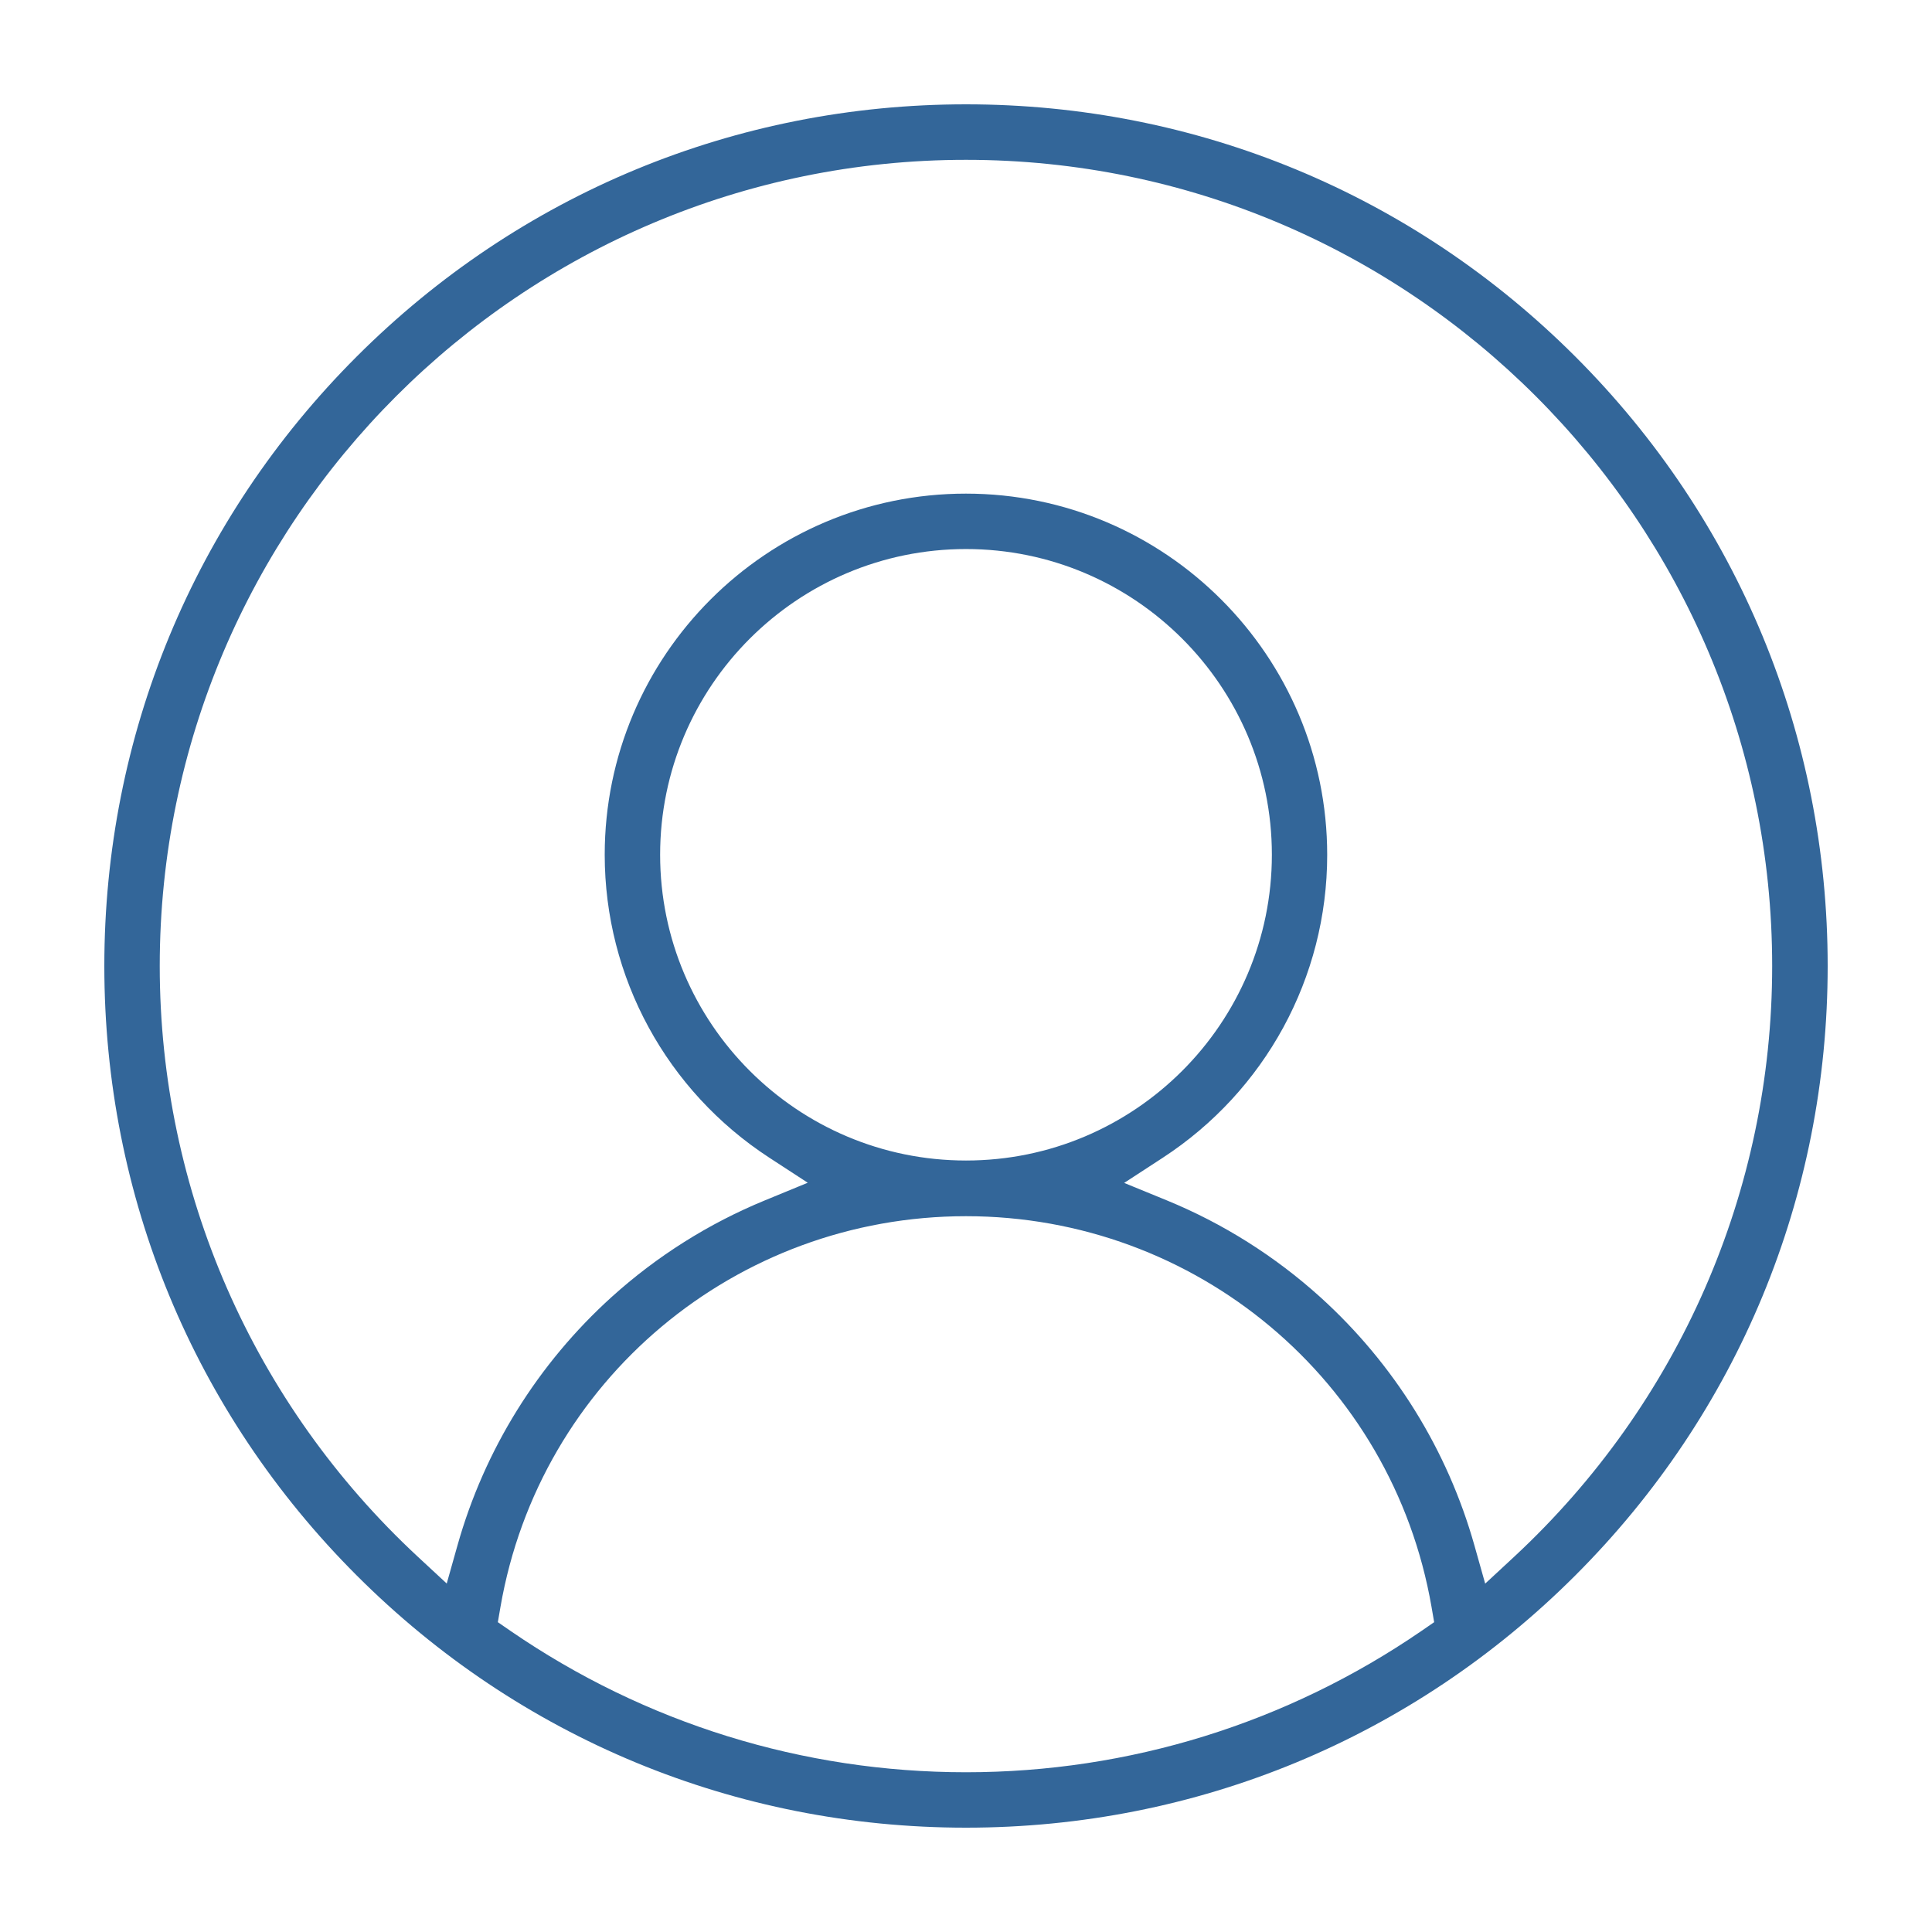
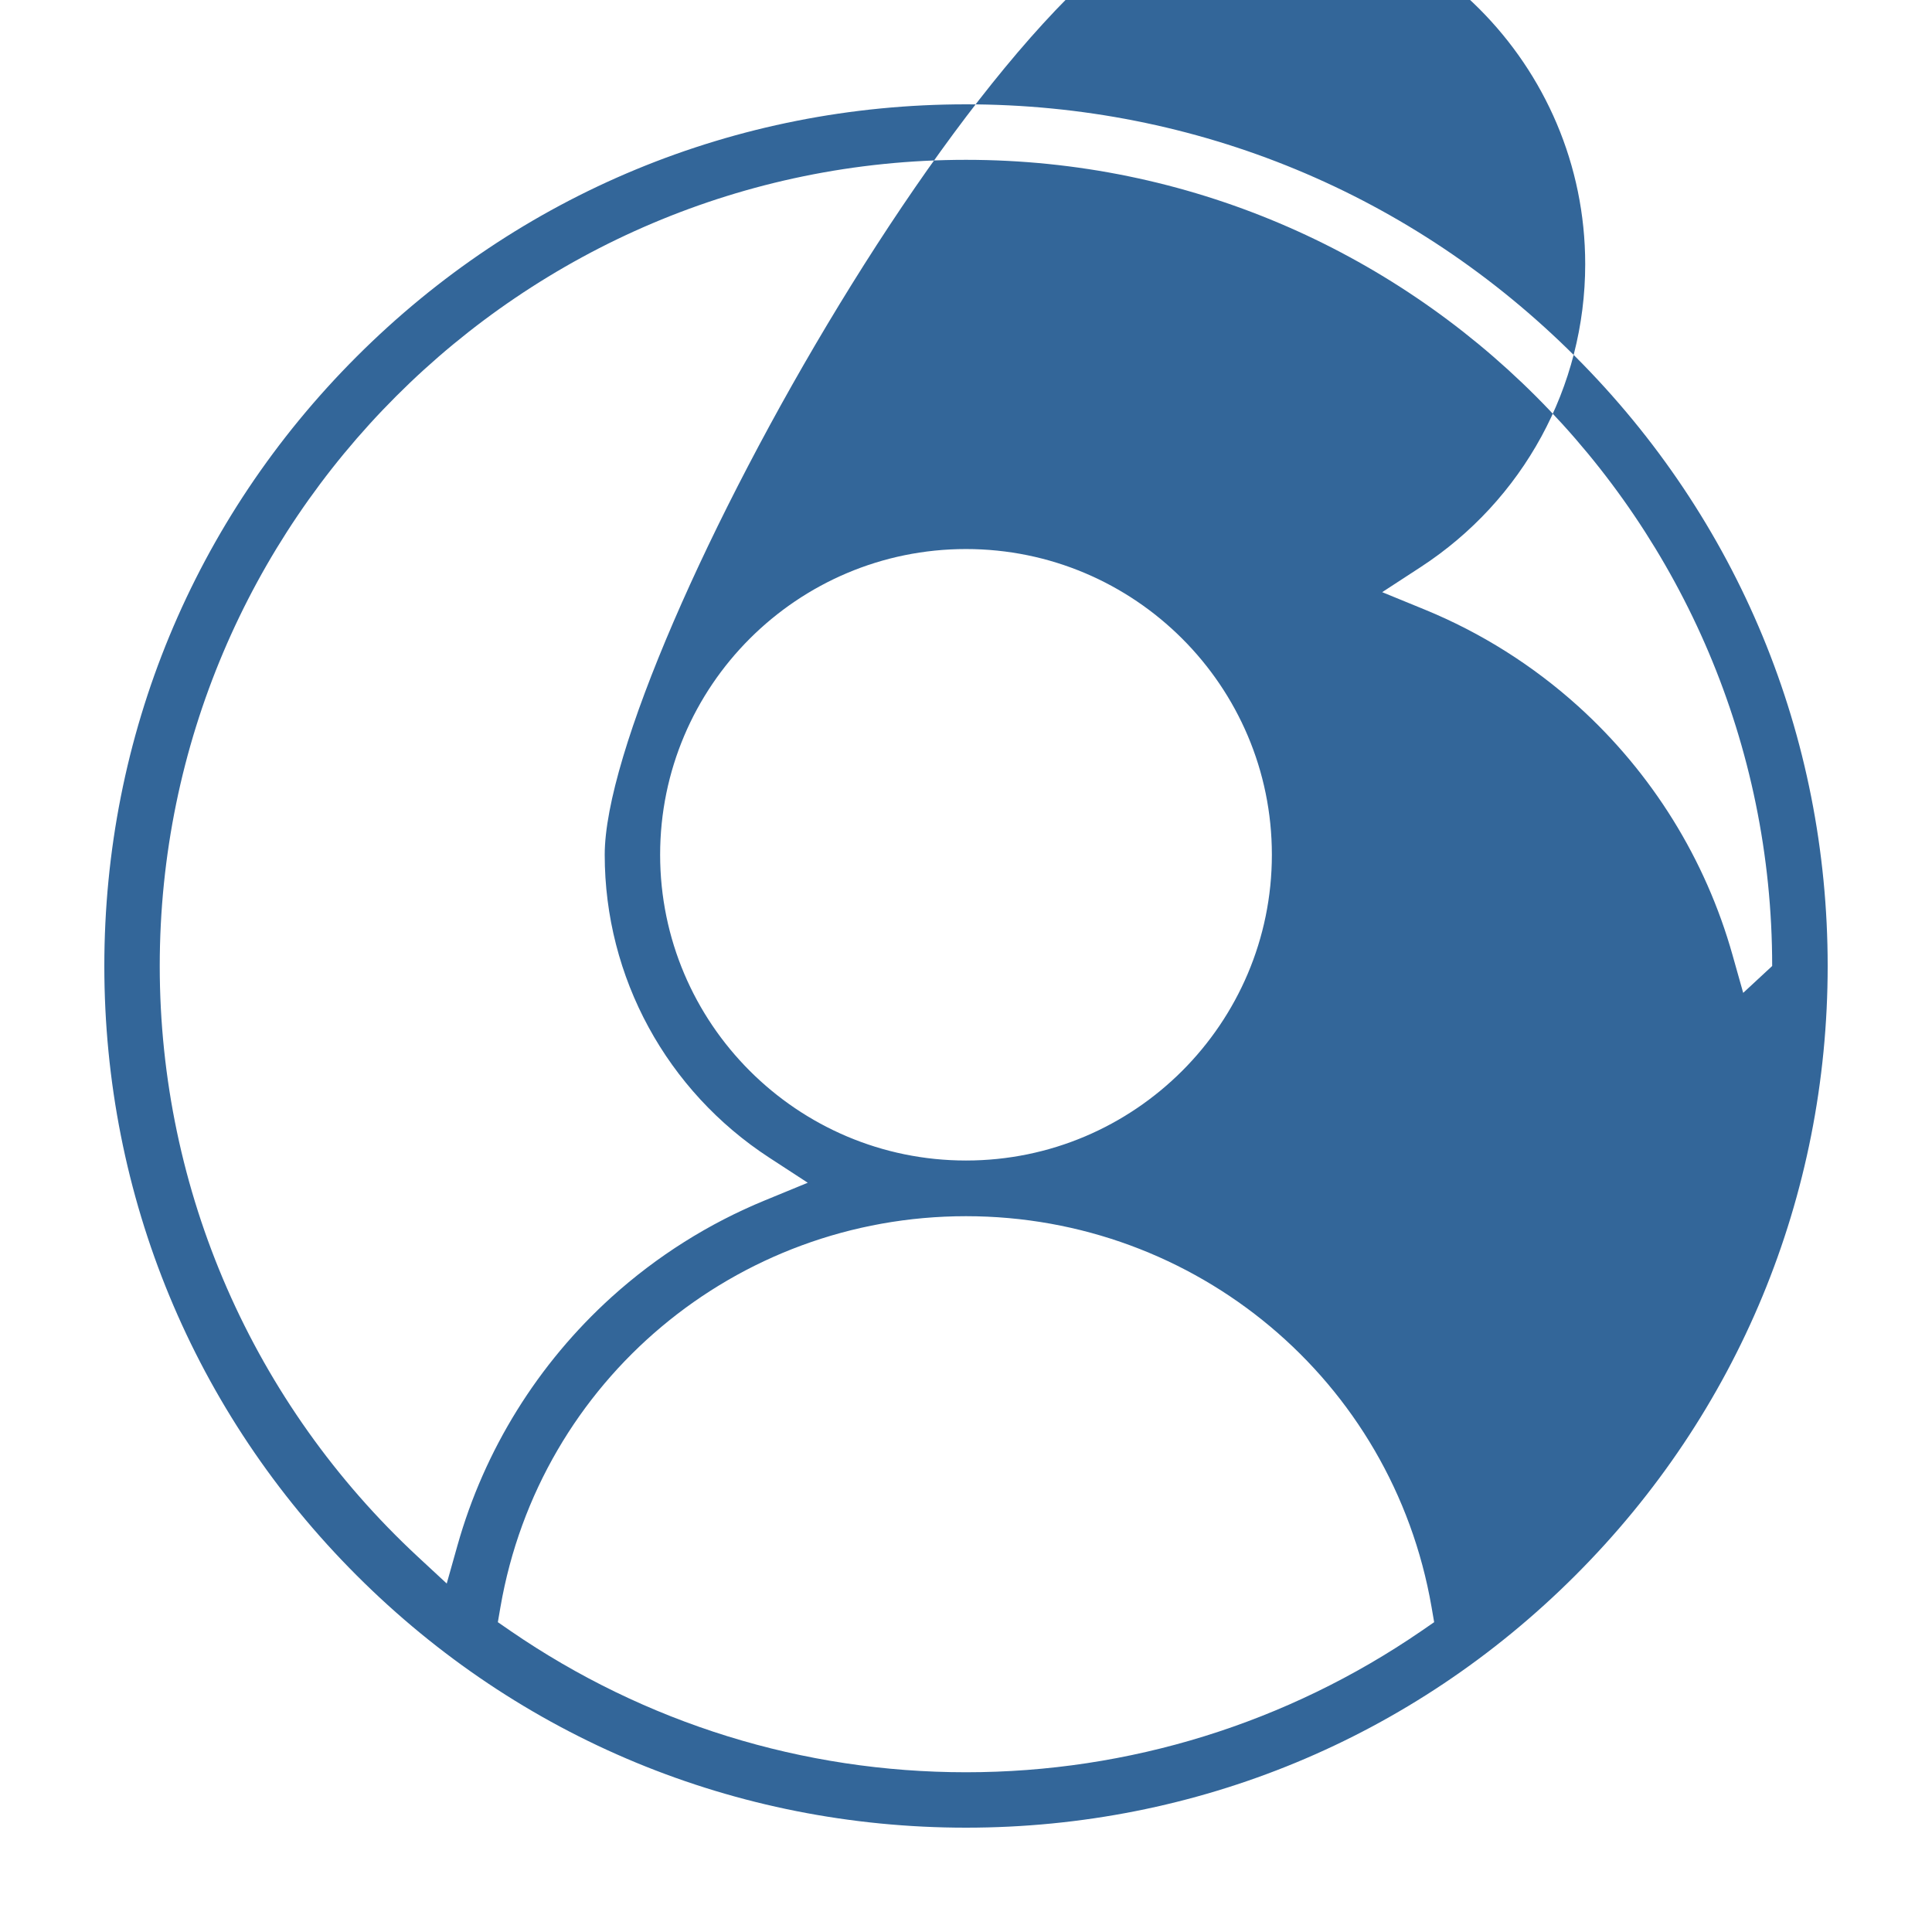
<svg xmlns="http://www.w3.org/2000/svg" version="1.1" id="Слой_1" x="0px" y="0px" viewBox="0 0 22 22" style="enable-background:new 0 0 22 22;" xml:space="preserve">
  <style type="text/css">
	.st0{fill-rule:evenodd;clip-rule:evenodd;fill:#336699;}
</style>
-   <path class="st0" d="M17.939,4.061C16.085,2.207,13.622,1.188,11,1.188S5.915,2.207,4.061,4.061C2.207,5.915,1.188,8.379,1.188,11  c0,2.622,1.019,5.086,2.873,6.939c1.853,1.854,4.317,2.873,6.939,2.873s5.085-1.019,6.939-2.873  c1.854-1.853,2.873-4.317,2.873-6.939C20.812,8.379,19.793,5.915,17.939,4.061L17.939,4.061z M5.699,18.298  c0.447-2.581,2.683-4.449,5.301-4.449s4.854,1.868,5.301,4.449l0.03,0.174l-0.145,0.1c-1.531,1.051-3.33,1.609-5.186,1.609  c-1.857,0-3.655-0.557-5.186-1.609l-0.145-0.1L5.699,18.298L5.699,18.298z M7.517,9.733c0-1.921,1.562-3.481,3.483-3.481  s3.483,1.561,3.483,3.481c0,1.92-1.562,3.482-3.483,3.482S7.517,11.654,7.517,9.733L7.517,9.733z M8.712,13.668  c-0.641,0.263-1.232,0.636-1.747,1.101c-0.84,0.76-1.449,1.739-1.756,2.83l-0.122,0.433l-0.33-0.306  C2.883,15.985,1.819,13.561,1.819,11c0-5.062,4.119-9.18,9.181-9.18s9.18,4.117,9.18,9.18c0,2.562-1.063,4.985-2.938,6.727  l-0.33,0.306l-0.122-0.433c-0.307-1.09-0.916-2.07-1.756-2.83c-0.515-0.465-1.106-0.838-1.747-1.101l-0.486-0.199l0.439-0.286  c1.166-0.76,1.873-2.051,1.873-3.449c0-2.268-1.845-4.114-4.114-4.114S6.886,7.465,6.886,9.733c0,1.398,0.707,2.689,1.873,3.449  l0.439,0.286L8.712,13.668L8.712,13.668z" />
+   <path class="st0" d="M17.939,4.061C16.085,2.207,13.622,1.188,11,1.188S5.915,2.207,4.061,4.061C2.207,5.915,1.188,8.379,1.188,11  c0,2.622,1.019,5.086,2.873,6.939c1.853,1.854,4.317,2.873,6.939,2.873s5.085-1.019,6.939-2.873  c1.854-1.853,2.873-4.317,2.873-6.939C20.812,8.379,19.793,5.915,17.939,4.061L17.939,4.061z M5.699,18.298  c0.447-2.581,2.683-4.449,5.301-4.449s4.854,1.868,5.301,4.449l0.03,0.174l-0.145,0.1c-1.531,1.051-3.33,1.609-5.186,1.609  c-1.857,0-3.655-0.557-5.186-1.609l-0.145-0.1L5.699,18.298L5.699,18.298z M7.517,9.733c0-1.921,1.562-3.481,3.483-3.481  s3.483,1.561,3.483,3.481c0,1.92-1.562,3.482-3.483,3.482S7.517,11.654,7.517,9.733L7.517,9.733z M8.712,13.668  c-0.641,0.263-1.232,0.636-1.747,1.101c-0.84,0.76-1.449,1.739-1.756,2.83l-0.122,0.433l-0.33-0.306  C2.883,15.985,1.819,13.561,1.819,11c0-5.062,4.119-9.18,9.181-9.18s9.18,4.117,9.18,9.18l-0.33,0.306l-0.122-0.433c-0.307-1.09-0.916-2.07-1.756-2.83c-0.515-0.465-1.106-0.838-1.747-1.101l-0.486-0.199l0.439-0.286  c1.166-0.76,1.873-2.051,1.873-3.449c0-2.268-1.845-4.114-4.114-4.114S6.886,7.465,6.886,9.733c0,1.398,0.707,2.689,1.873,3.449  l0.439,0.286L8.712,13.668L8.712,13.668z" />
</svg>